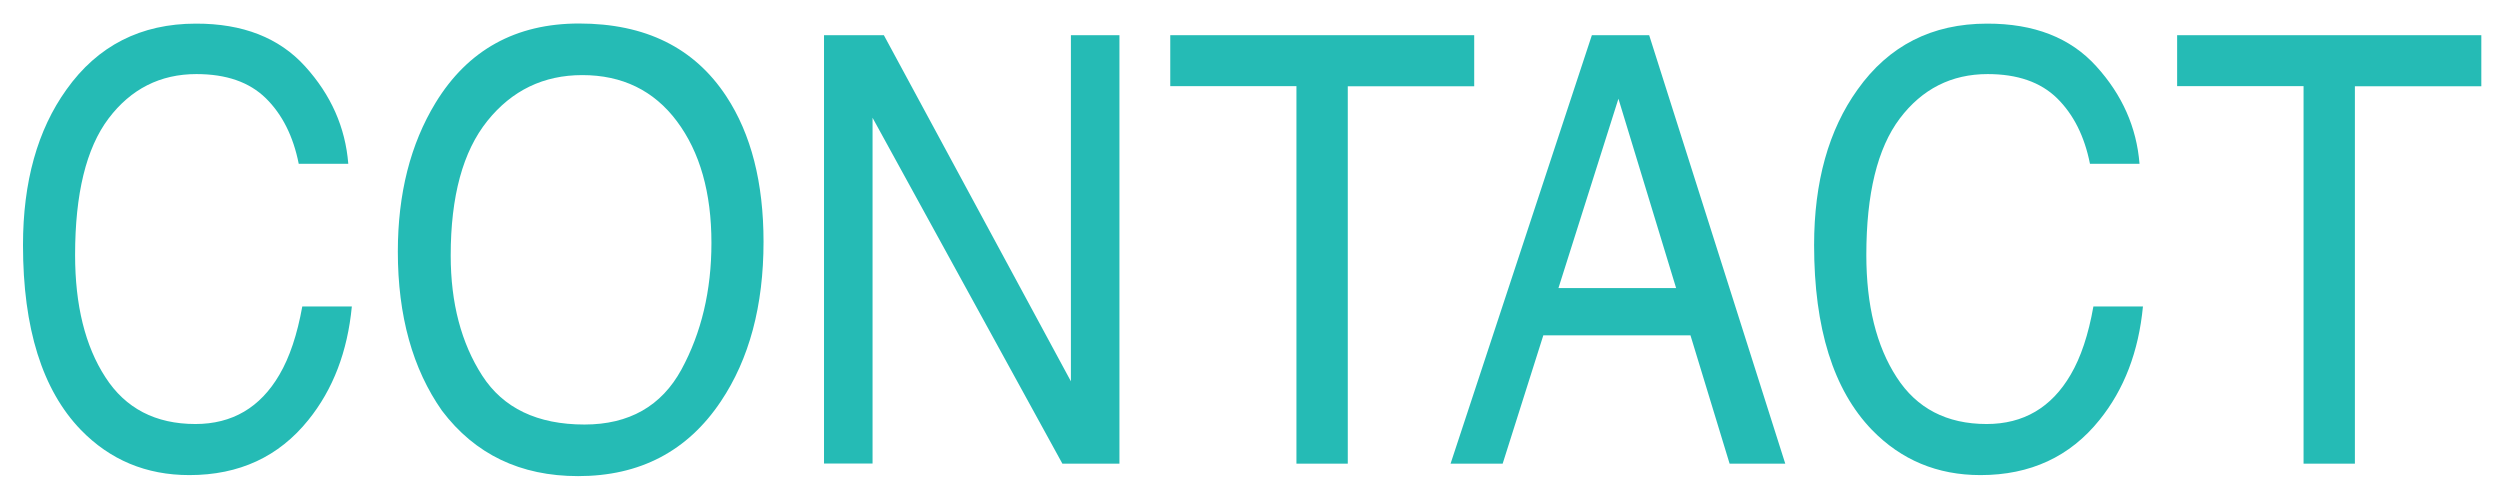
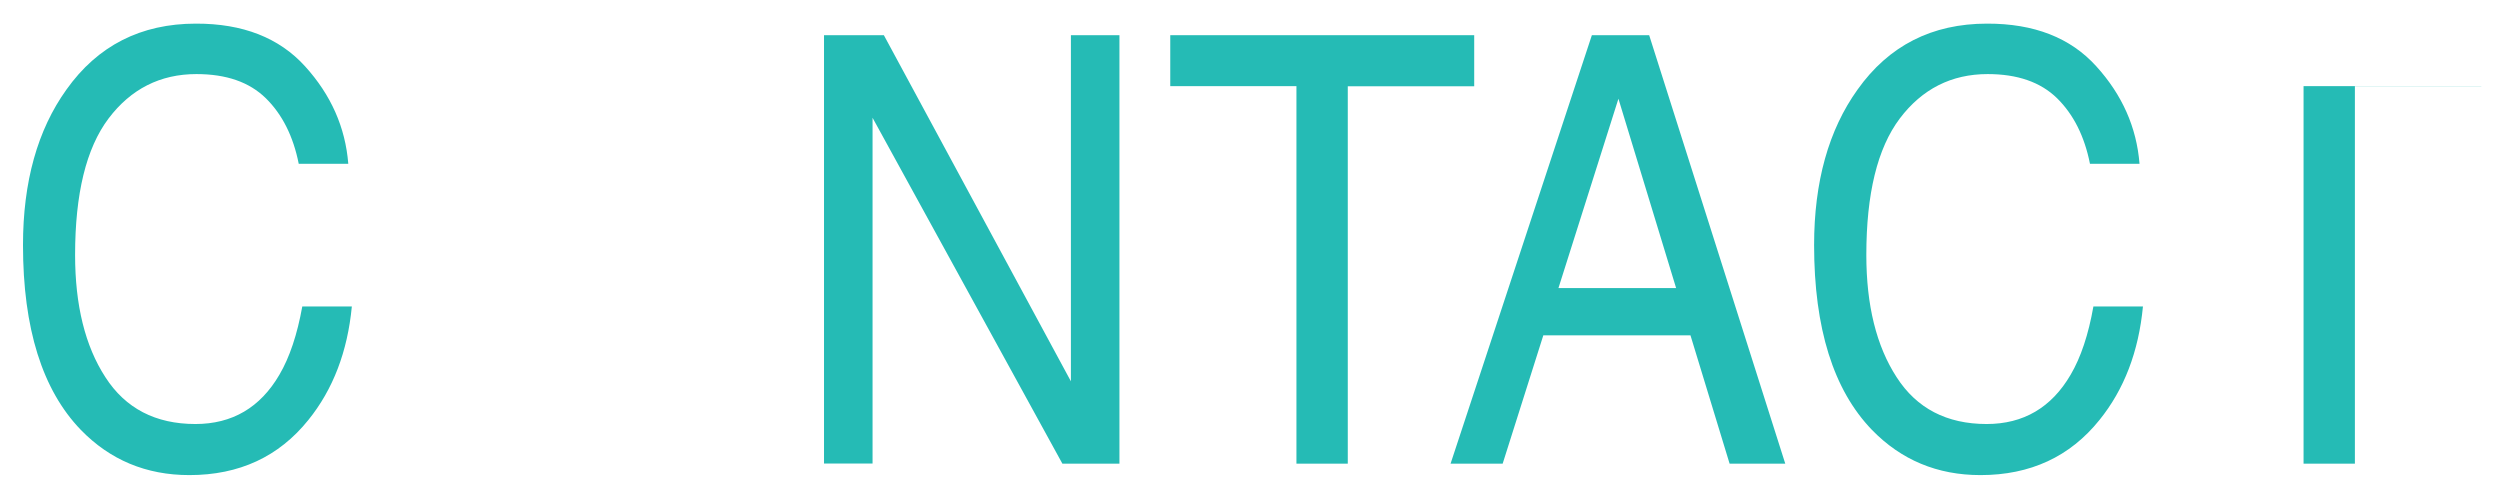
<svg xmlns="http://www.w3.org/2000/svg" version="1.1" id="Layer_1" x="0px" y="0px" viewBox="0 0 196.75 39.39" style="enable-background:new 0 0 196.75 39.39;" xml:space="preserve">
  <style type="text/css">
	.st0{enable-background:new    ;}
	.st1{fill:#25BBB5;}
</style>
  <g class="st0">
    <path class="st1" d="M24.01,5.22c2.04,2.25,3.17,4.8,3.4,7.67h-3.9c-0.43-2.17-1.3-3.89-2.59-5.16c-1.3-1.27-3.11-1.9-5.46-1.9   c-2.85,0-5.16,1.17-6.92,3.5c-1.76,2.34-2.63,5.92-2.63,10.74c0,3.95,0.79,7.16,2.38,9.61c1.58,2.46,3.95,3.69,7.09,3.69   c2.89,0,5.1-1.29,6.61-3.88c0.8-1.36,1.4-3.15,1.8-5.37h3.9c-0.34,3.55-1.48,6.53-3.42,8.93c-2.32,2.89-5.44,4.34-9.37,4.34   c-3.39,0-6.24-1.19-8.54-3.56c-3.03-3.14-4.55-7.99-4.55-14.54c0-4.98,1.14-9.06,3.42-12.24c2.46-3.46,5.86-5.19,10.19-5.19   C19.1,1.85,21.97,2.97,24.01,5.22z" />
-     <path class="st1" d="M57.16,7.58c1.96,2.98,2.93,6.8,2.93,11.45c0,5.03-1.12,9.22-3.36,12.56c-2.62,3.92-6.37,5.88-11.23,5.88   c-4.54,0-8.11-1.71-10.71-5.14c-2.32-3.3-3.48-7.48-3.48-12.53c0-4.56,0.99-8.46,2.97-11.71c2.54-4.16,6.31-6.24,11.29-6.24   C50.8,1.85,54.65,3.76,57.16,7.58z M53.63,29.08c1.57-2.89,2.36-6.21,2.36-9.96c0-3.97-0.91-7.16-2.72-9.58   c-1.81-2.42-4.3-3.63-7.44-3.63c-3.05,0-5.54,1.2-7.47,3.6s-2.89,5.93-2.89,10.6c0,3.74,0.83,6.89,2.48,9.45s4.34,3.85,8.05,3.85   C49.51,33.41,52.06,31.96,53.63,29.08z" />
    <path class="st1" d="M64.85,2.77h4.71l14.72,27.24V2.77h3.82v33.72h-4.49L68.67,9.27v27.21h-3.82V2.77z" />
    <path class="st1" d="M116.02,2.77v4.02h-9.95v29.7h-4.04V6.78H92.1V2.77H116.02z" />
    <path class="st1" d="M125.28,2.77h4.51l10.71,33.72h-4.38l-3.08-10.1h-11.58l-3.2,10.1h-4.1L125.28,2.77z M131.91,22.67l-4.54-14.9   l-4.72,14.9H131.91z" />
    <path class="st1" d="M164.98,5.22c2.04,2.25,3.17,4.8,3.4,7.67h-3.9c-0.43-2.17-1.3-3.89-2.59-5.16c-1.3-1.27-3.12-1.9-5.46-1.9   c-2.85,0-5.16,1.17-6.92,3.5c-1.76,2.34-2.63,5.92-2.63,10.74c0,3.95,0.79,7.16,2.38,9.61c1.58,2.46,3.95,3.69,7.09,3.69   c2.89,0,5.1-1.29,6.61-3.88c0.8-1.36,1.4-3.15,1.79-5.37h3.9c-0.34,3.55-1.48,6.53-3.42,8.93c-2.32,2.89-5.44,4.34-9.37,4.34   c-3.39,0-6.24-1.19-8.54-3.56c-3.03-3.14-4.55-7.99-4.55-14.54c0-4.98,1.14-9.06,3.42-12.24c2.46-3.46,5.86-5.19,10.19-5.19   C160.08,1.85,162.95,2.97,164.98,5.22z" />
-     <path class="st1" d="M195.28,2.77v4.02h-9.95v29.7h-4.04V6.78h-9.95V2.77H195.28z" />
+     <path class="st1" d="M195.28,2.77v4.02h-9.95v29.7h-4.04V6.78h-9.95H195.28z" />
  </g>
</svg>